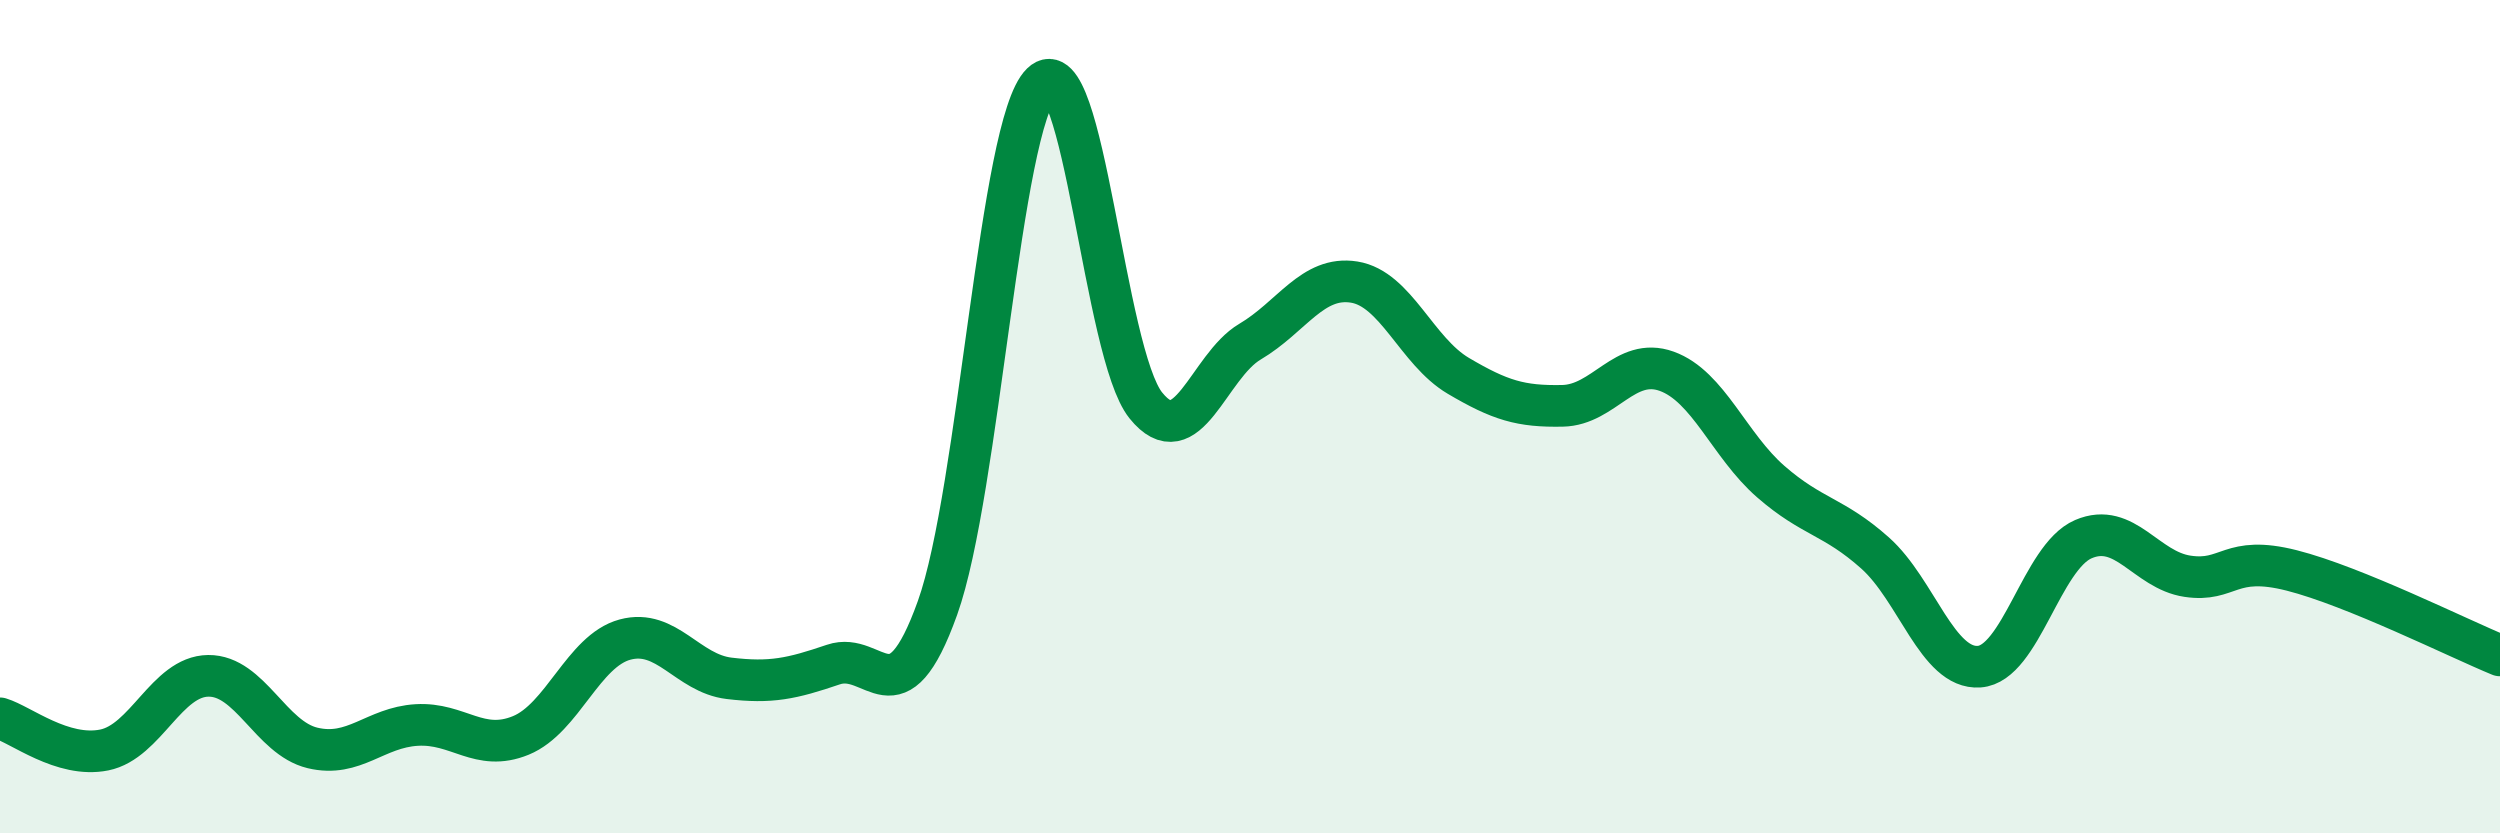
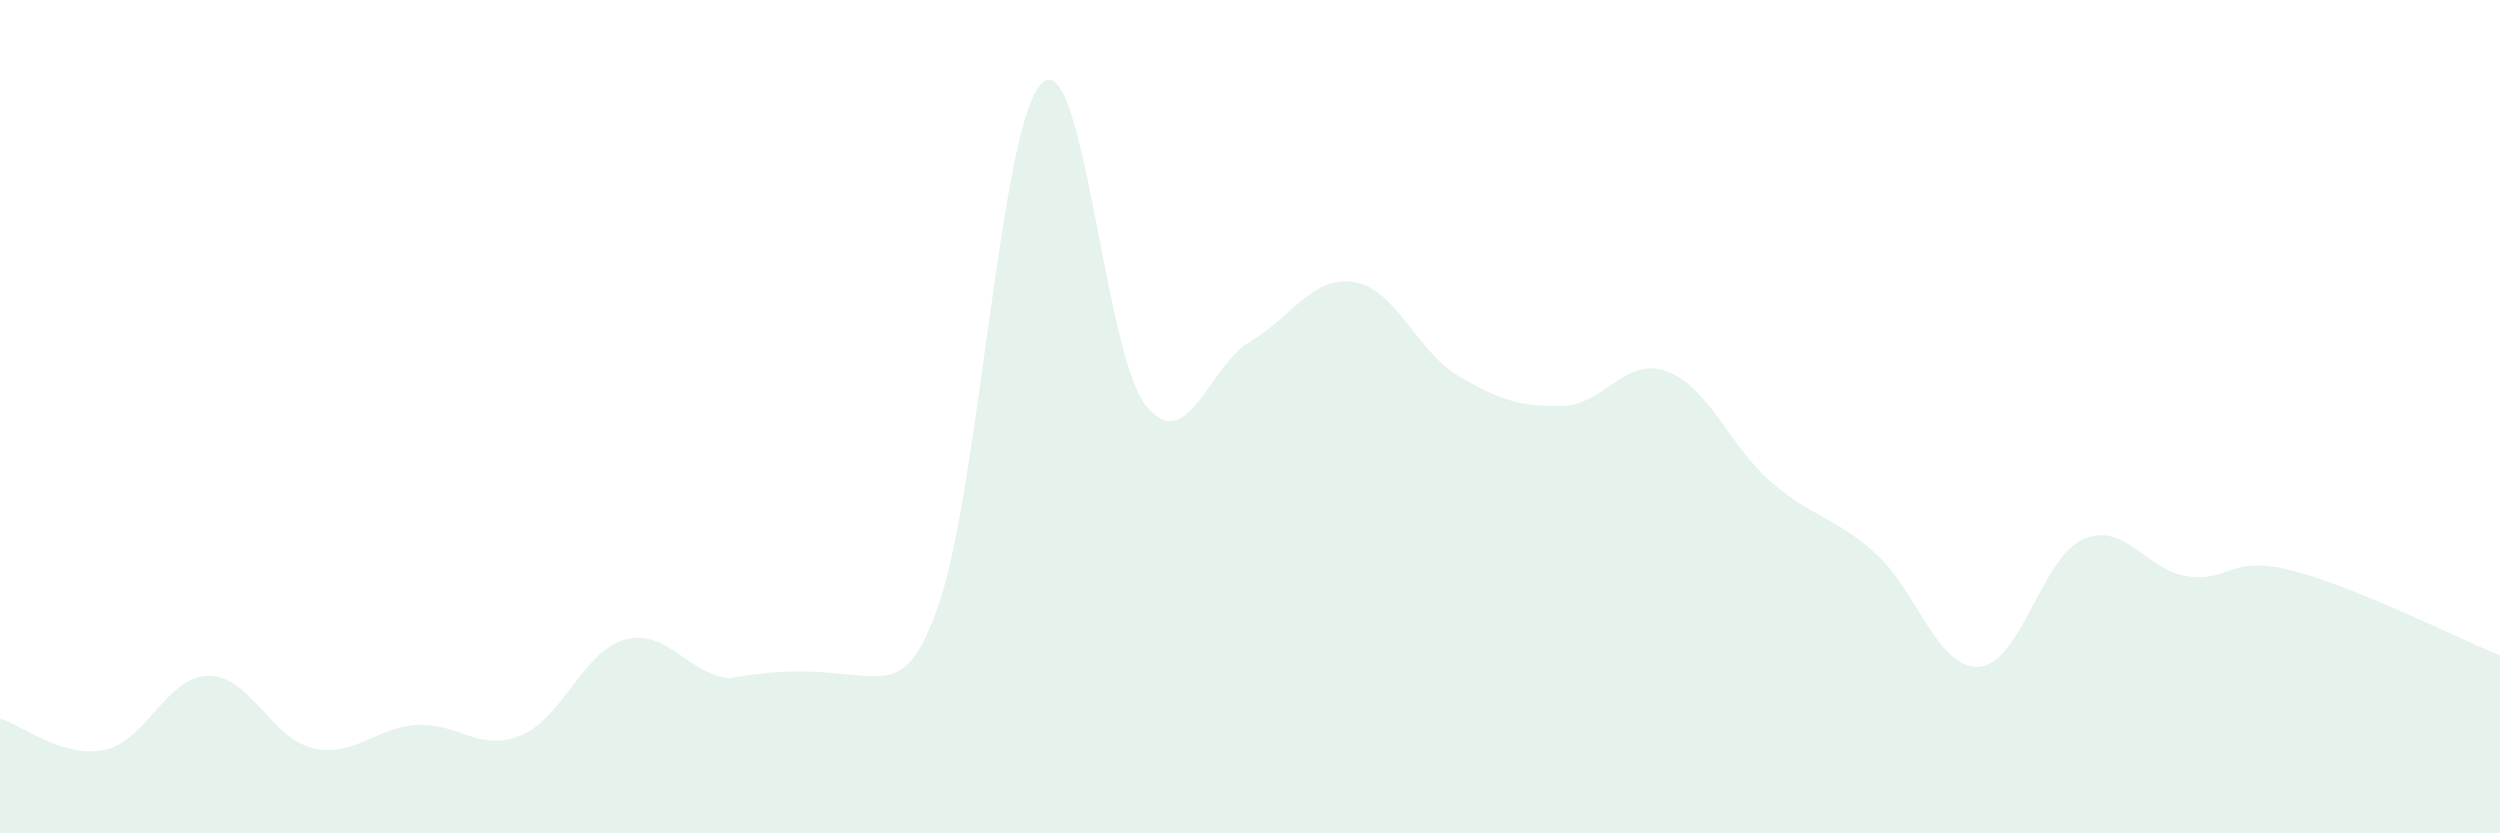
<svg xmlns="http://www.w3.org/2000/svg" width="60" height="20" viewBox="0 0 60 20">
-   <path d="M 0,17.24 C 0.5,17.39 1.5,18.2 2.5,18 C 3.5,17.8 4,16.23 5,16.22 C 6,16.21 6.5,17.71 7.5,17.95 C 8.5,18.19 9,17.46 10,17.4 C 11,17.34 11.5,18.06 12.5,17.65 C 13.5,17.24 14,15.62 15,15.35 C 16,15.08 16.5,16.16 17.5,16.28 C 18.5,16.4 19,16.29 20,15.95 C 21,15.61 21.5,17.38 22.5,14.59 C 23.5,11.8 24,2.97 25,2 C 26,1.03 26.5,8.49 27.5,9.73 C 28.5,10.97 29,8.79 30,8.2 C 31,7.61 31.5,6.61 32.5,6.77 C 33.5,6.93 34,8.43 35,9.02 C 36,9.61 36.5,9.76 37.5,9.74 C 38.5,9.72 39,8.55 40,8.91 C 41,9.27 41.5,10.69 42.5,11.56 C 43.5,12.43 44,12.38 45,13.27 C 46,14.16 46.5,16.07 47.5,16 C 48.5,15.93 49,13.37 50,12.94 C 51,12.51 51.5,13.68 52.5,13.83 C 53.5,13.98 53.5,13.31 55,13.69 C 56.5,14.07 59,15.32 60,15.73L60 20L0 20Z" fill="#008740" opacity="0.1" stroke-linecap="round" stroke-linejoin="round" />
-   <path d="M 0,17.24 C 0.5,17.39 1.5,18.2 2.5,18 C 3.5,17.8 4,16.23 5,16.22 C 6,16.21 6.5,17.71 7.5,17.95 C 8.5,18.19 9,17.46 10,17.4 C 11,17.34 11.5,18.06 12.5,17.65 C 13.5,17.24 14,15.62 15,15.35 C 16,15.08 16.5,16.16 17.5,16.28 C 18.5,16.4 19,16.29 20,15.95 C 21,15.61 21.5,17.38 22.5,14.59 C 23.5,11.8 24,2.97 25,2 C 26,1.03 26.5,8.49 27.5,9.73 C 28.5,10.97 29,8.79 30,8.2 C 31,7.61 31.5,6.61 32.5,6.77 C 33.5,6.93 34,8.43 35,9.02 C 36,9.61 36.5,9.76 37.5,9.74 C 38.5,9.72 39,8.55 40,8.91 C 41,9.27 41.5,10.69 42.5,11.56 C 43.5,12.43 44,12.38 45,13.27 C 46,14.16 46.5,16.07 47.5,16 C 48.5,15.93 49,13.37 50,12.94 C 51,12.51 51.5,13.68 52.5,13.83 C 53.5,13.98 53.5,13.31 55,13.69 C 56.5,14.07 59,15.32 60,15.73" stroke="#008740" stroke-width="1" fill="none" stroke-linecap="round" stroke-linejoin="round" />
+   <path d="M 0,17.24 C 0.5,17.39 1.5,18.2 2.5,18 C 3.5,17.8 4,16.23 5,16.22 C 6,16.21 6.5,17.71 7.5,17.95 C 8.5,18.19 9,17.46 10,17.4 C 11,17.34 11.5,18.06 12.5,17.65 C 13.5,17.24 14,15.62 15,15.35 C 16,15.08 16.5,16.16 17.5,16.28 C 21,15.61 21.5,17.38 22.5,14.59 C 23.5,11.8 24,2.97 25,2 C 26,1.03 26.5,8.49 27.5,9.73 C 28.5,10.97 29,8.79 30,8.2 C 31,7.61 31.5,6.61 32.5,6.77 C 33.5,6.93 34,8.43 35,9.02 C 36,9.61 36.5,9.76 37.5,9.74 C 38.5,9.72 39,8.55 40,8.91 C 41,9.27 41.5,10.69 42.5,11.56 C 43.5,12.43 44,12.38 45,13.27 C 46,14.16 46.5,16.07 47.5,16 C 48.5,15.93 49,13.37 50,12.94 C 51,12.51 51.5,13.68 52.5,13.83 C 53.5,13.98 53.5,13.31 55,13.69 C 56.5,14.07 59,15.32 60,15.73L60 20L0 20Z" fill="#008740" opacity="0.1" stroke-linecap="round" stroke-linejoin="round" />
</svg>